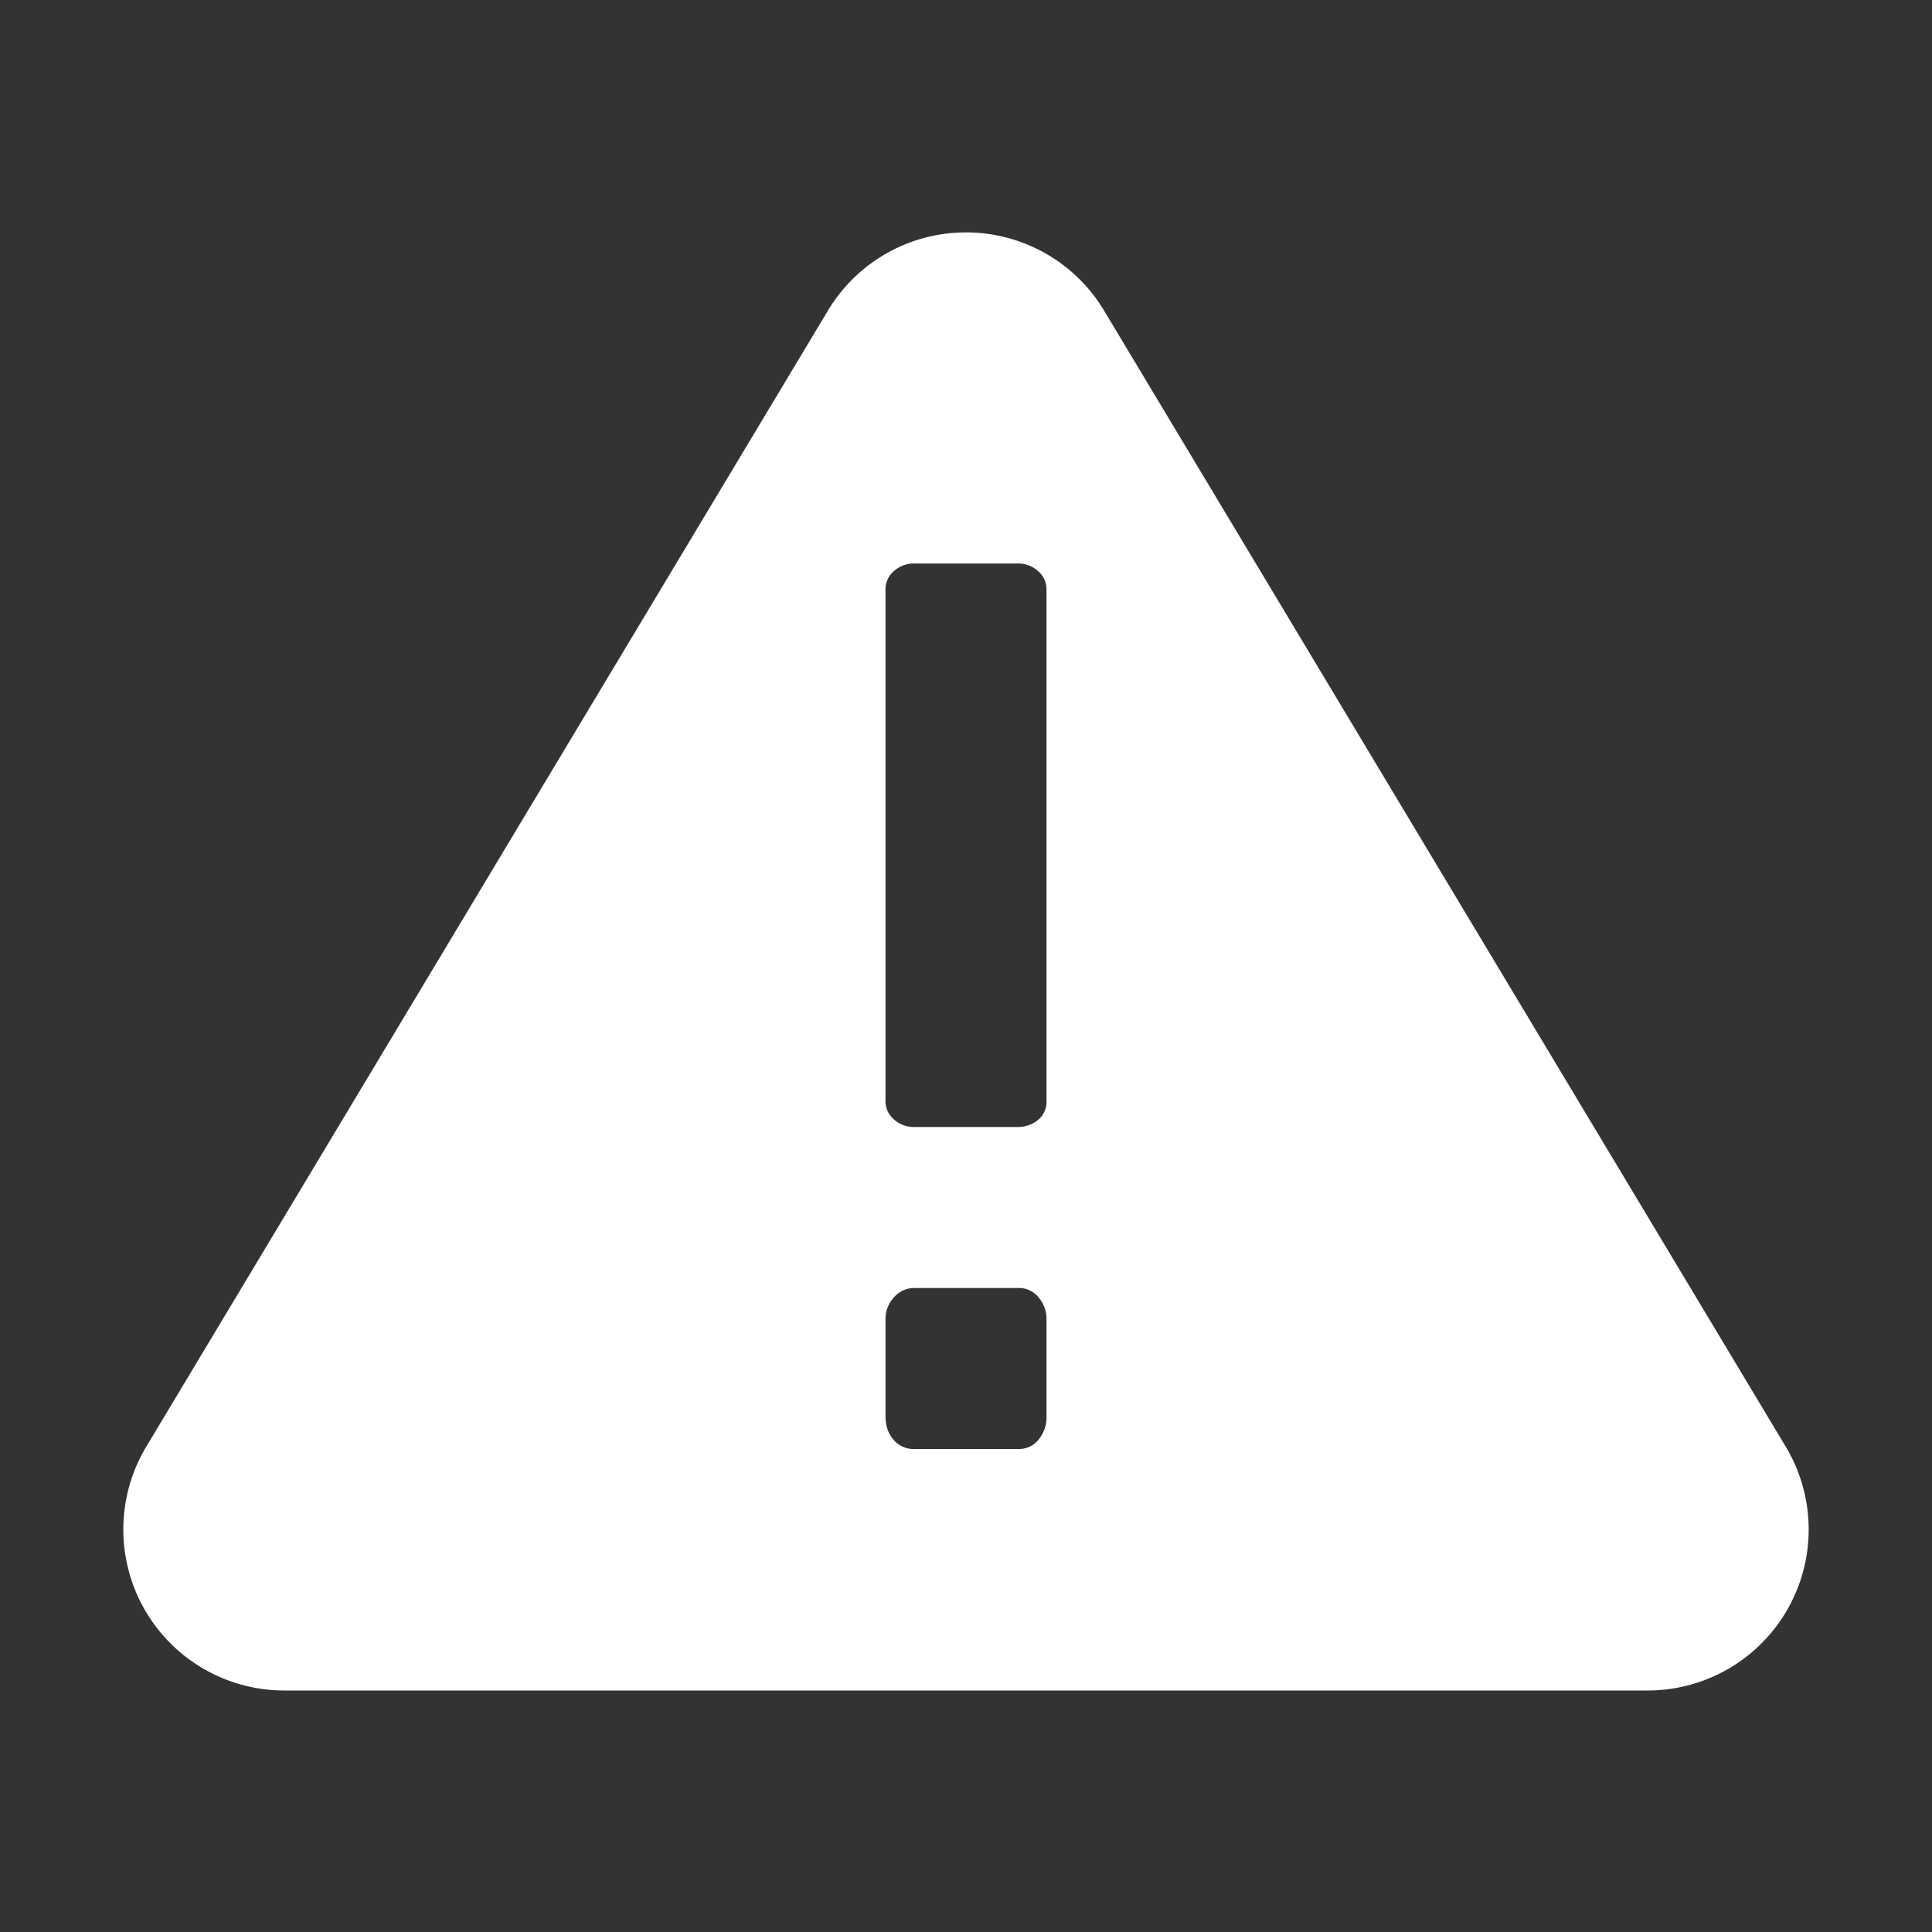
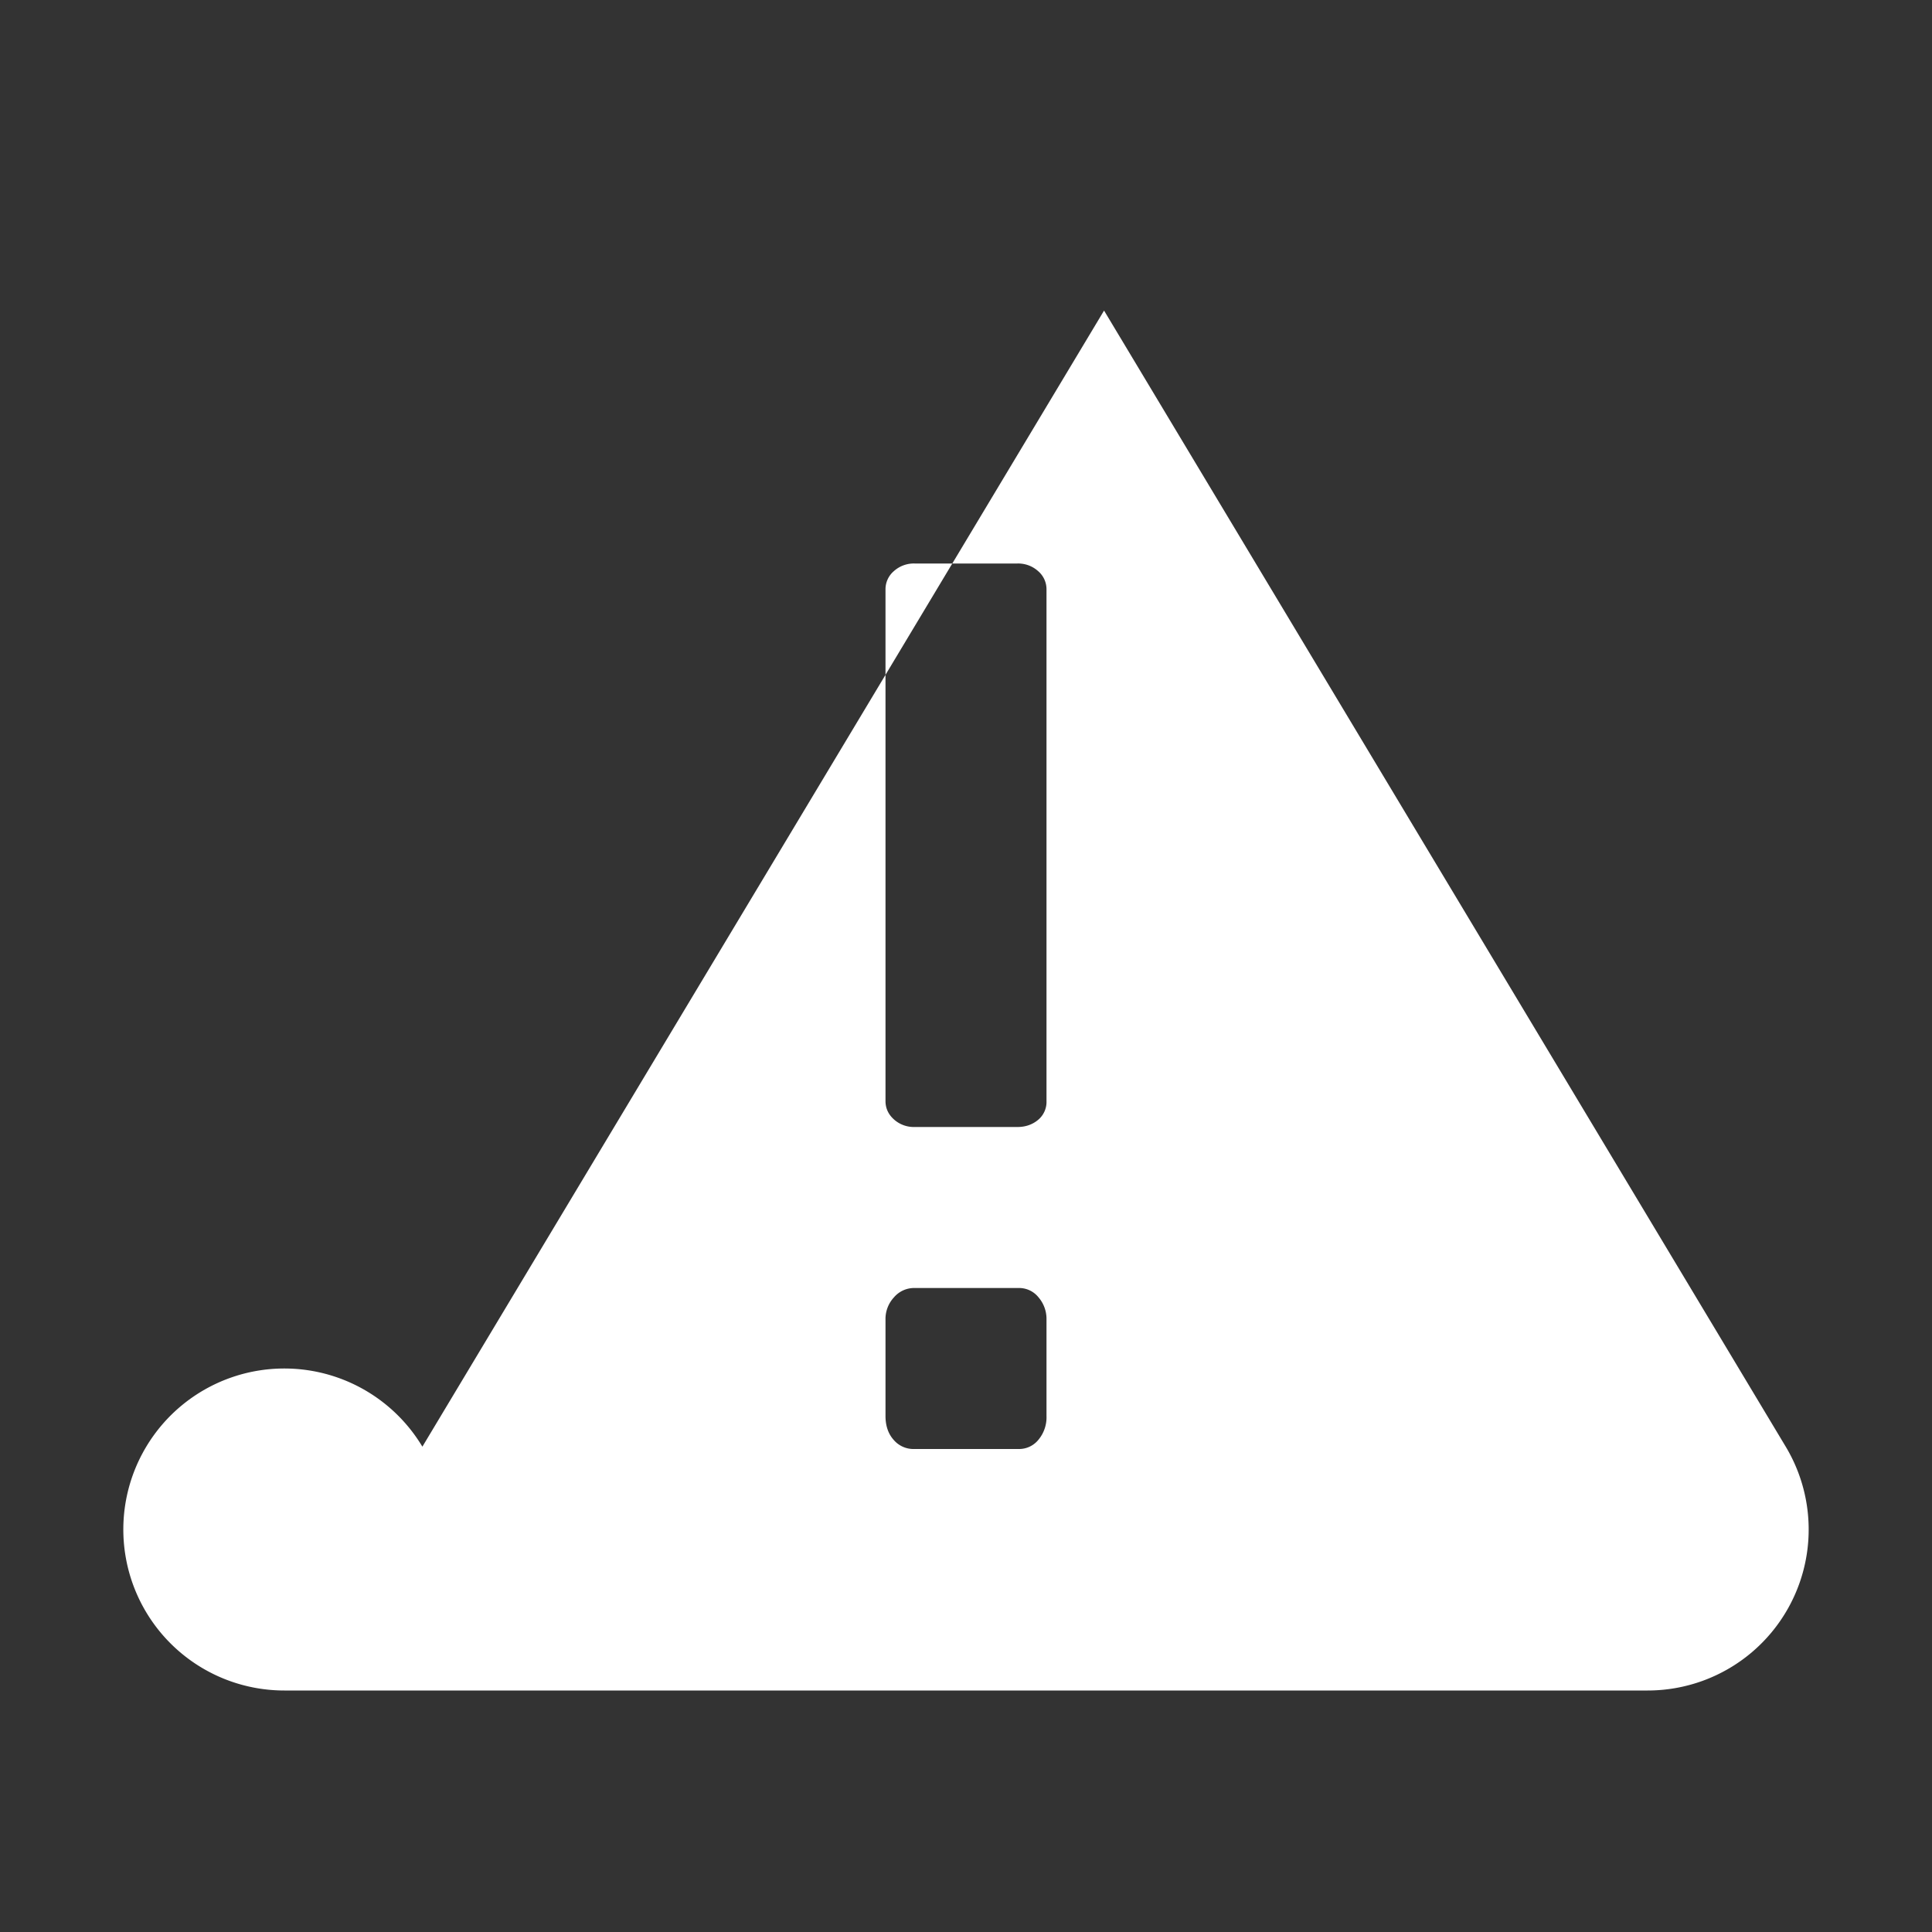
<svg xmlns="http://www.w3.org/2000/svg" width="24" height="24">
  <rect width="100%" height="100%" fill="#333333" stroke="none" />
-   <path fill="#fff" d="M13.715 3.858l8.468 14.113A2 2 0 0 1 20.468 21H3.532a2 2 0 0 1-1.715-3.029l8.468-14.113a2 2 0 0 1 3.43 0zM12.66 16h-1.305a.329.329 0 0 0-.249.115.395.395 0 0 0-.106.278v1.197c0 .12.033.219.1.295a.322.322 0 0 0 .255.115h1.305a.308.308 0 0 0 .24-.115.435.435 0 0 0 .1-.295v-1.197a.411.411 0 0 0-.1-.278.308.308 0 0 0-.24-.115zm-.02-9h-1.28a.37.37 0 0 0-.255.094.296.296 0 0 0-.105.23v6.353c0 .09.035.166.105.229a.37.37 0 0 0 .256.094h1.278c.1 0 .186-.03.256-.088a.29.29 0 0 0 .105-.235V7.323a.296.296 0 0 0-.105-.229.37.37 0 0 0-.256-.094z" />
+   <path fill="#fff" d="M13.715 3.858l8.468 14.113A2 2 0 0 1 20.468 21H3.532a2 2 0 0 1-1.715-3.029a2 2 0 0 1 3.43 0zM12.66 16h-1.305a.329.329 0 0 0-.249.115.395.395 0 0 0-.106.278v1.197c0 .12.033.219.1.295a.322.322 0 0 0 .255.115h1.305a.308.308 0 0 0 .24-.115.435.435 0 0 0 .1-.295v-1.197a.411.411 0 0 0-.1-.278.308.308 0 0 0-.24-.115zm-.02-9h-1.28a.37.37 0 0 0-.255.094.296.296 0 0 0-.105.23v6.353c0 .09.035.166.105.229a.37.37 0 0 0 .256.094h1.278c.1 0 .186-.03.256-.088a.29.29 0 0 0 .105-.235V7.323a.296.296 0 0 0-.105-.229.37.37 0 0 0-.256-.094z" />
</svg>